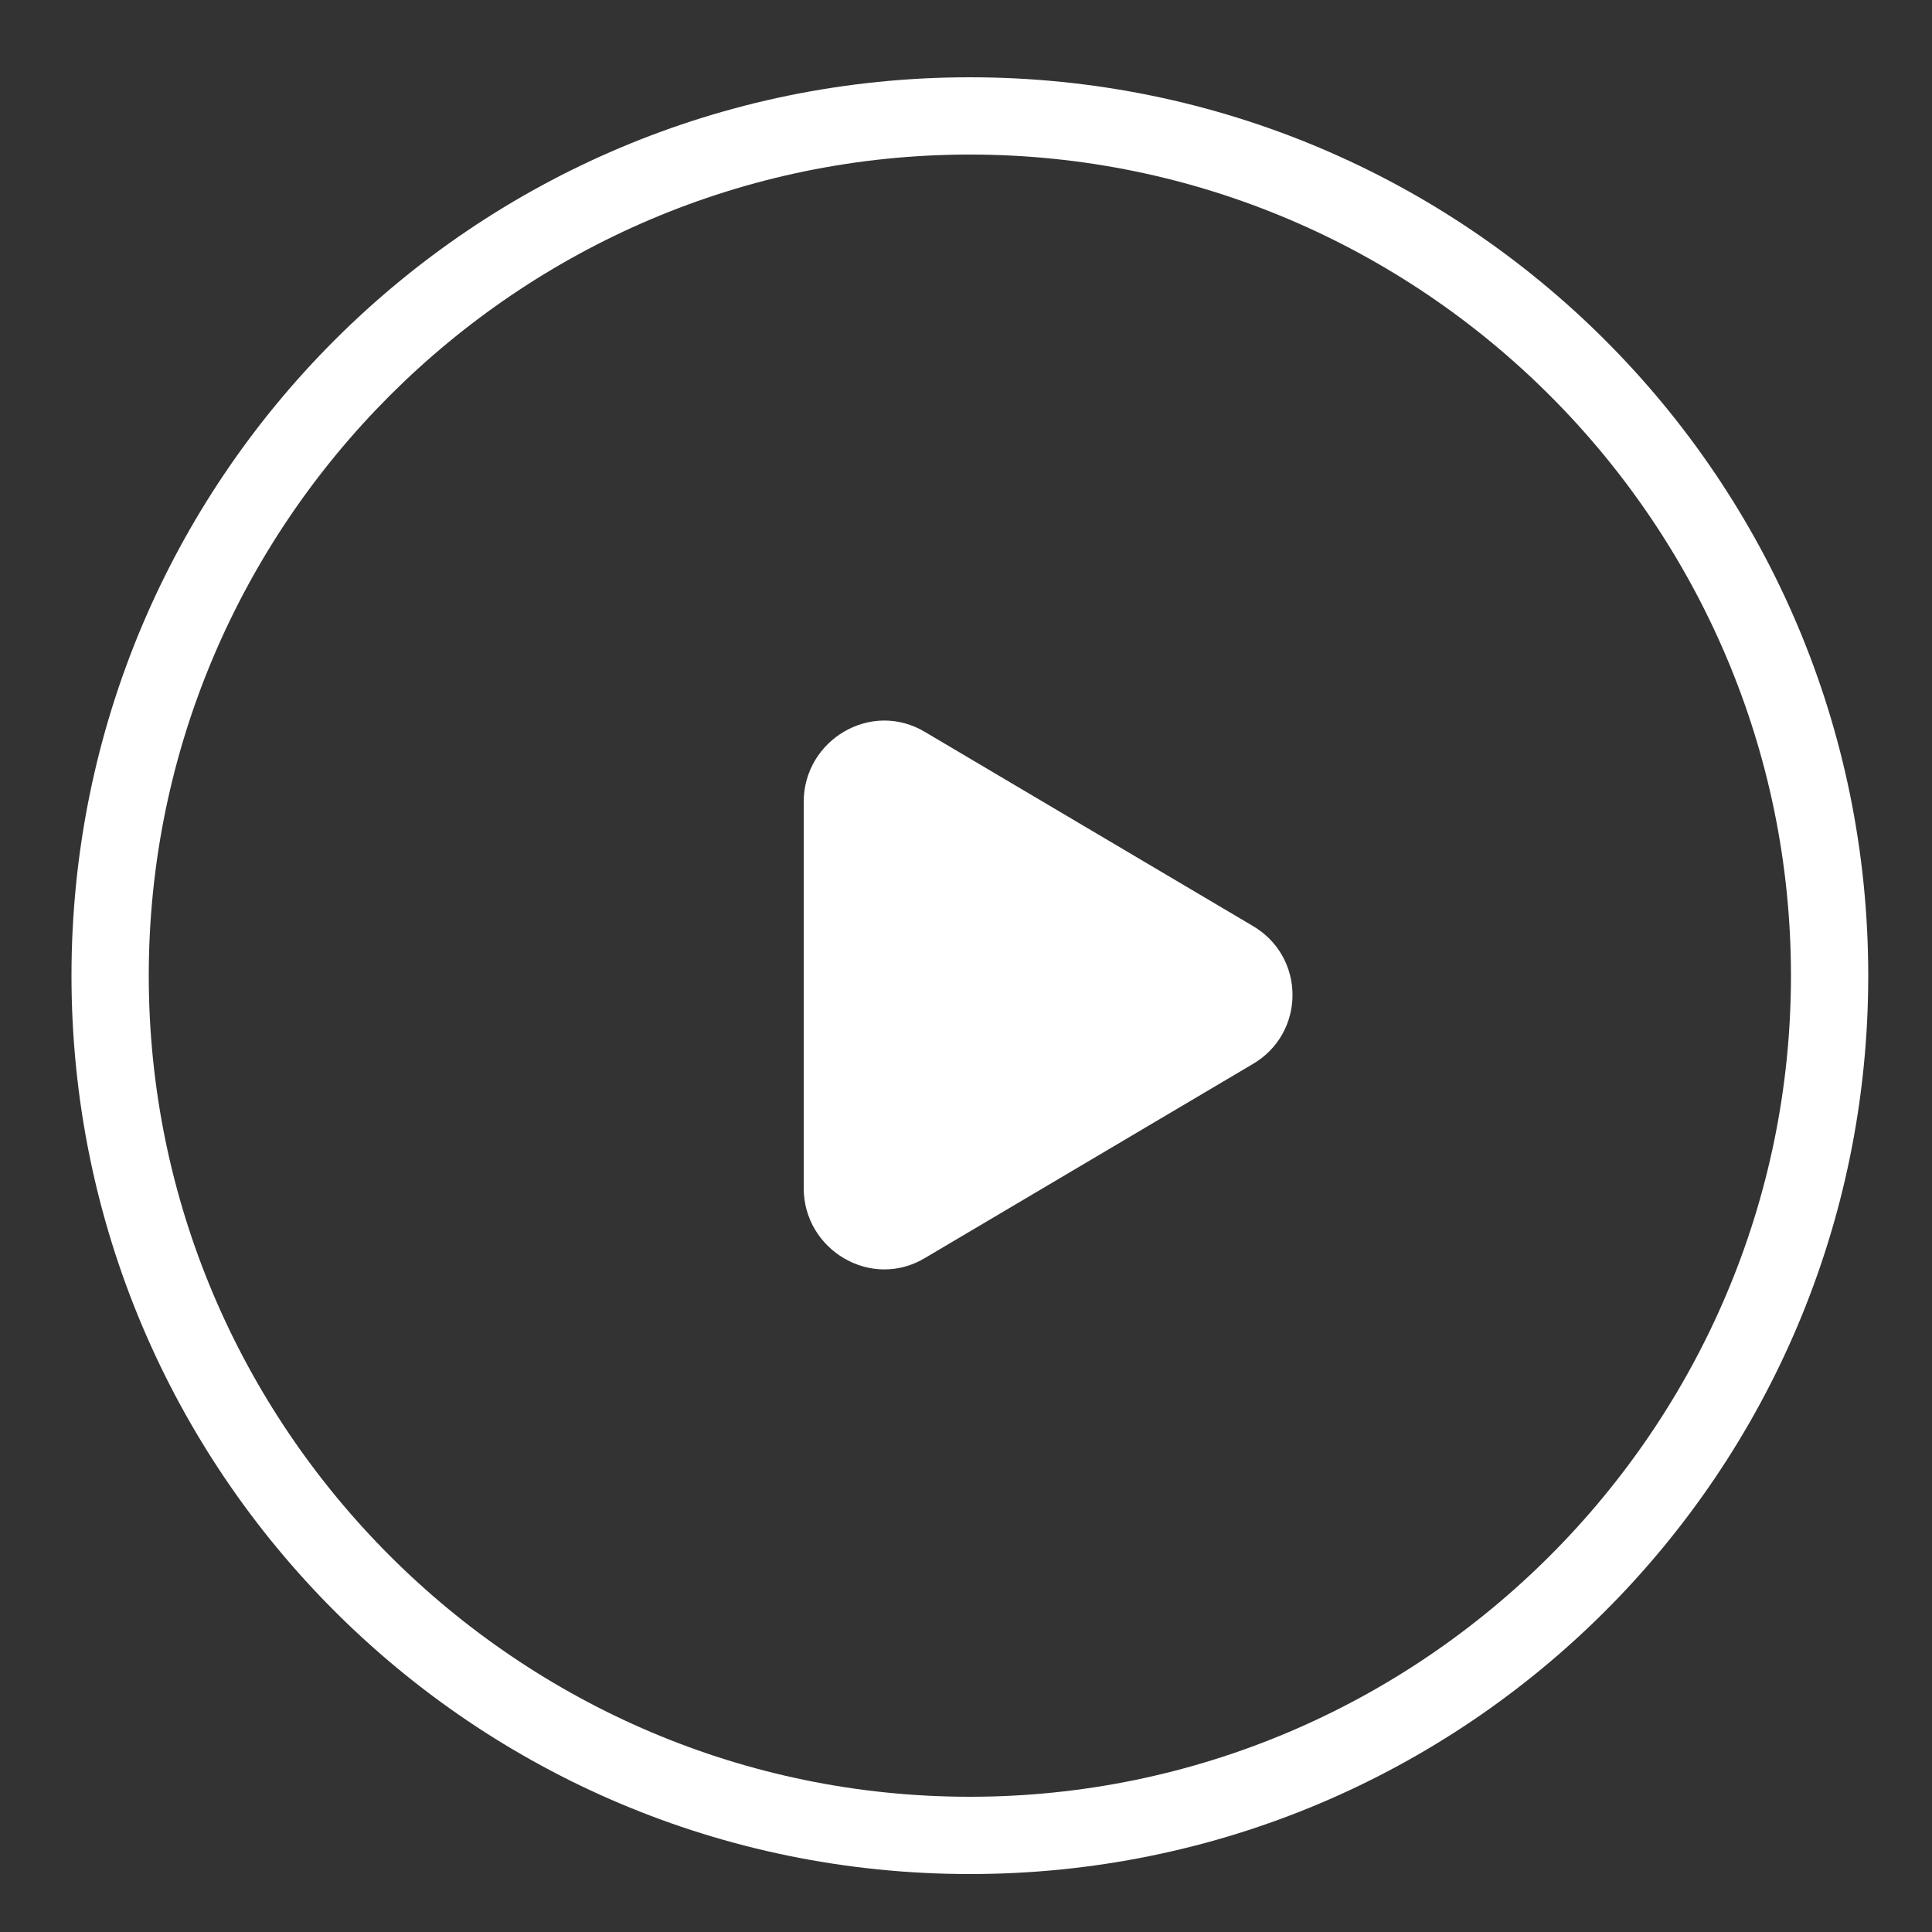
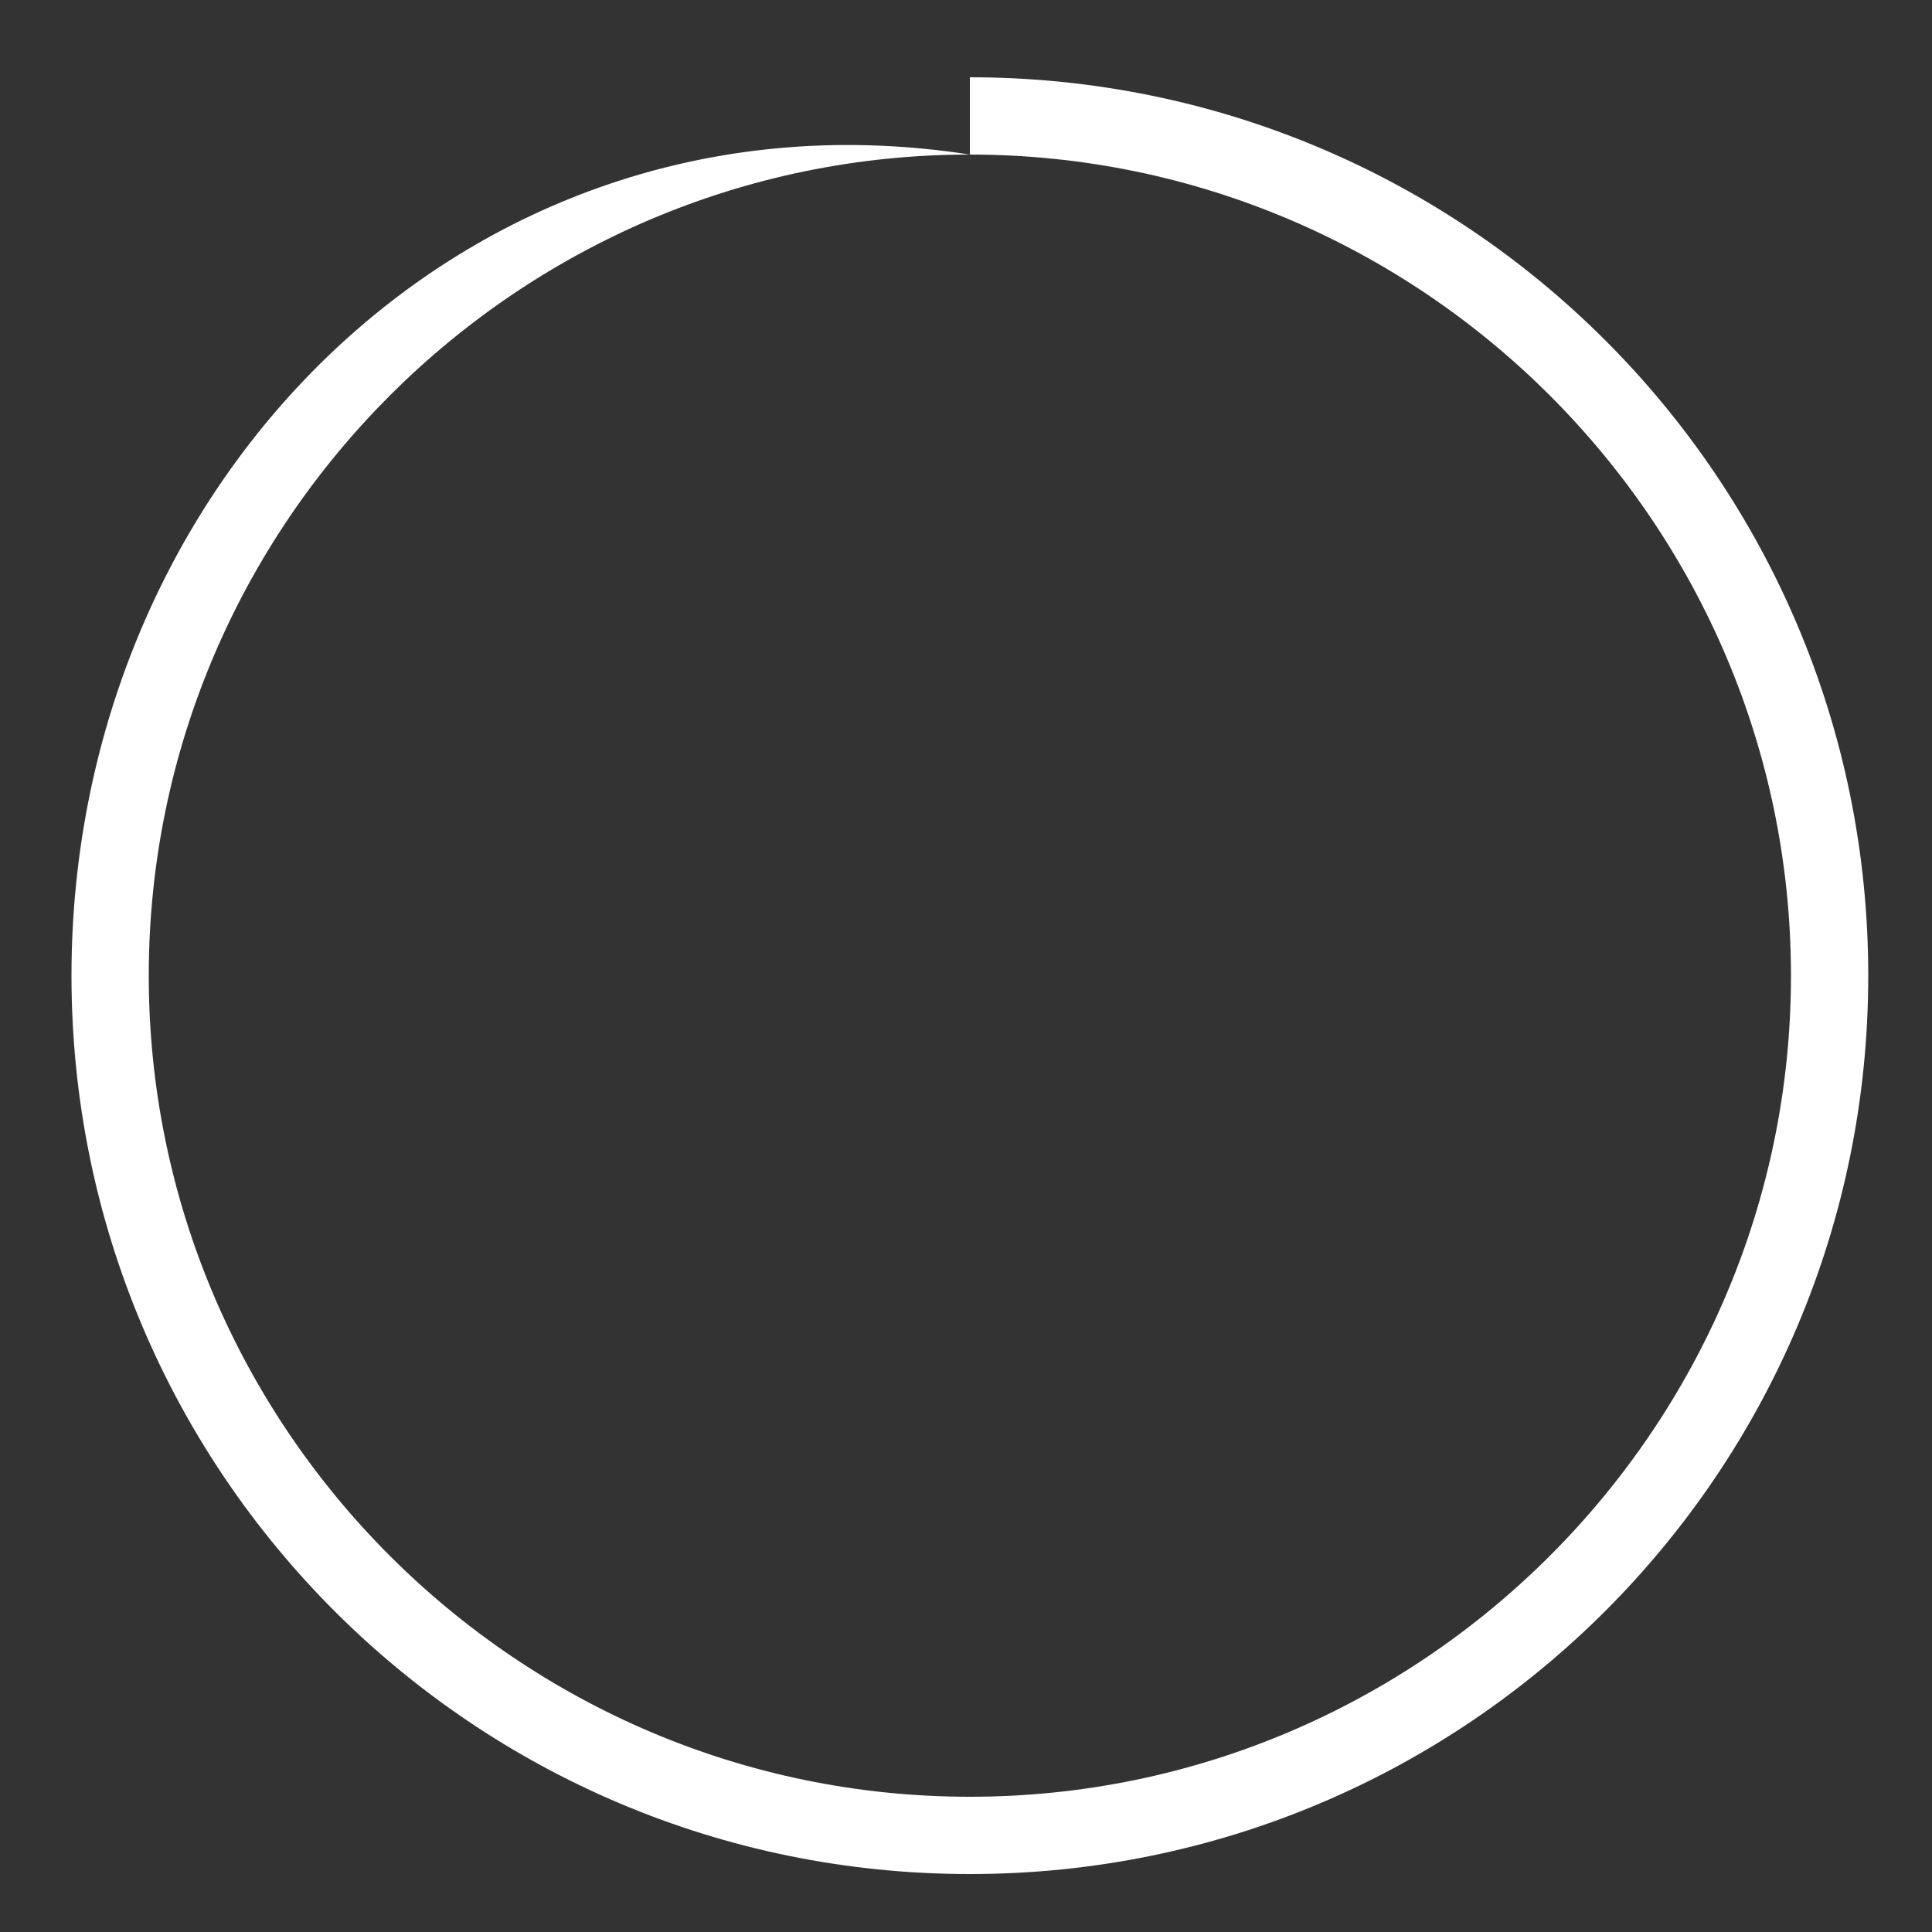
<svg xmlns="http://www.w3.org/2000/svg" version="1.1" id="圖層_1" x="0px" y="0px" viewBox="0 0 100 100" style="enable-background:new 0 0 100 100;" xml:space="preserve">
  <rect x="0" y="0" width="100" height="100" fill="#333333" stroke="none" />
  <style type="text/css">
	.st0{fill:#FFFFFF;}
</style>
  <g>
-     <path class="st0" d="M50.2,8c23.4,0,42.5,19.1,42.5,42.5S73.6,93,50.2,93C26.8,93,7.7,73.9,7.7,50.5S26.8,8,50.2,8 M50.2,4   C24.5,4,3.7,24.8,3.7,50.5C3.7,76.2,24.5,97,50.2,97s46.5-20.8,46.5-46.5C96.7,24.8,75.9,4,50.2,4L50.2,4z" />
+     <path class="st0" d="M50.2,8c23.4,0,42.5,19.1,42.5,42.5S73.6,93,50.2,93C26.8,93,7.7,73.9,7.7,50.5S26.8,8,50.2,8 C24.5,4,3.7,24.8,3.7,50.5C3.7,76.2,24.5,97,50.2,97s46.5-20.8,46.5-46.5C96.7,24.8,75.9,4,50.2,4L50.2,4z" />
  </g>
-   <path class="st0" d="M64.8,47.9l-16.9-10c-2.8-1.7-6.3,0.4-6.3,3.6v20c0,3.2,3.5,5.3,6.3,3.6l16.9-10C67.6,53.5,67.6,49.5,64.8,47.9  z" />
</svg>